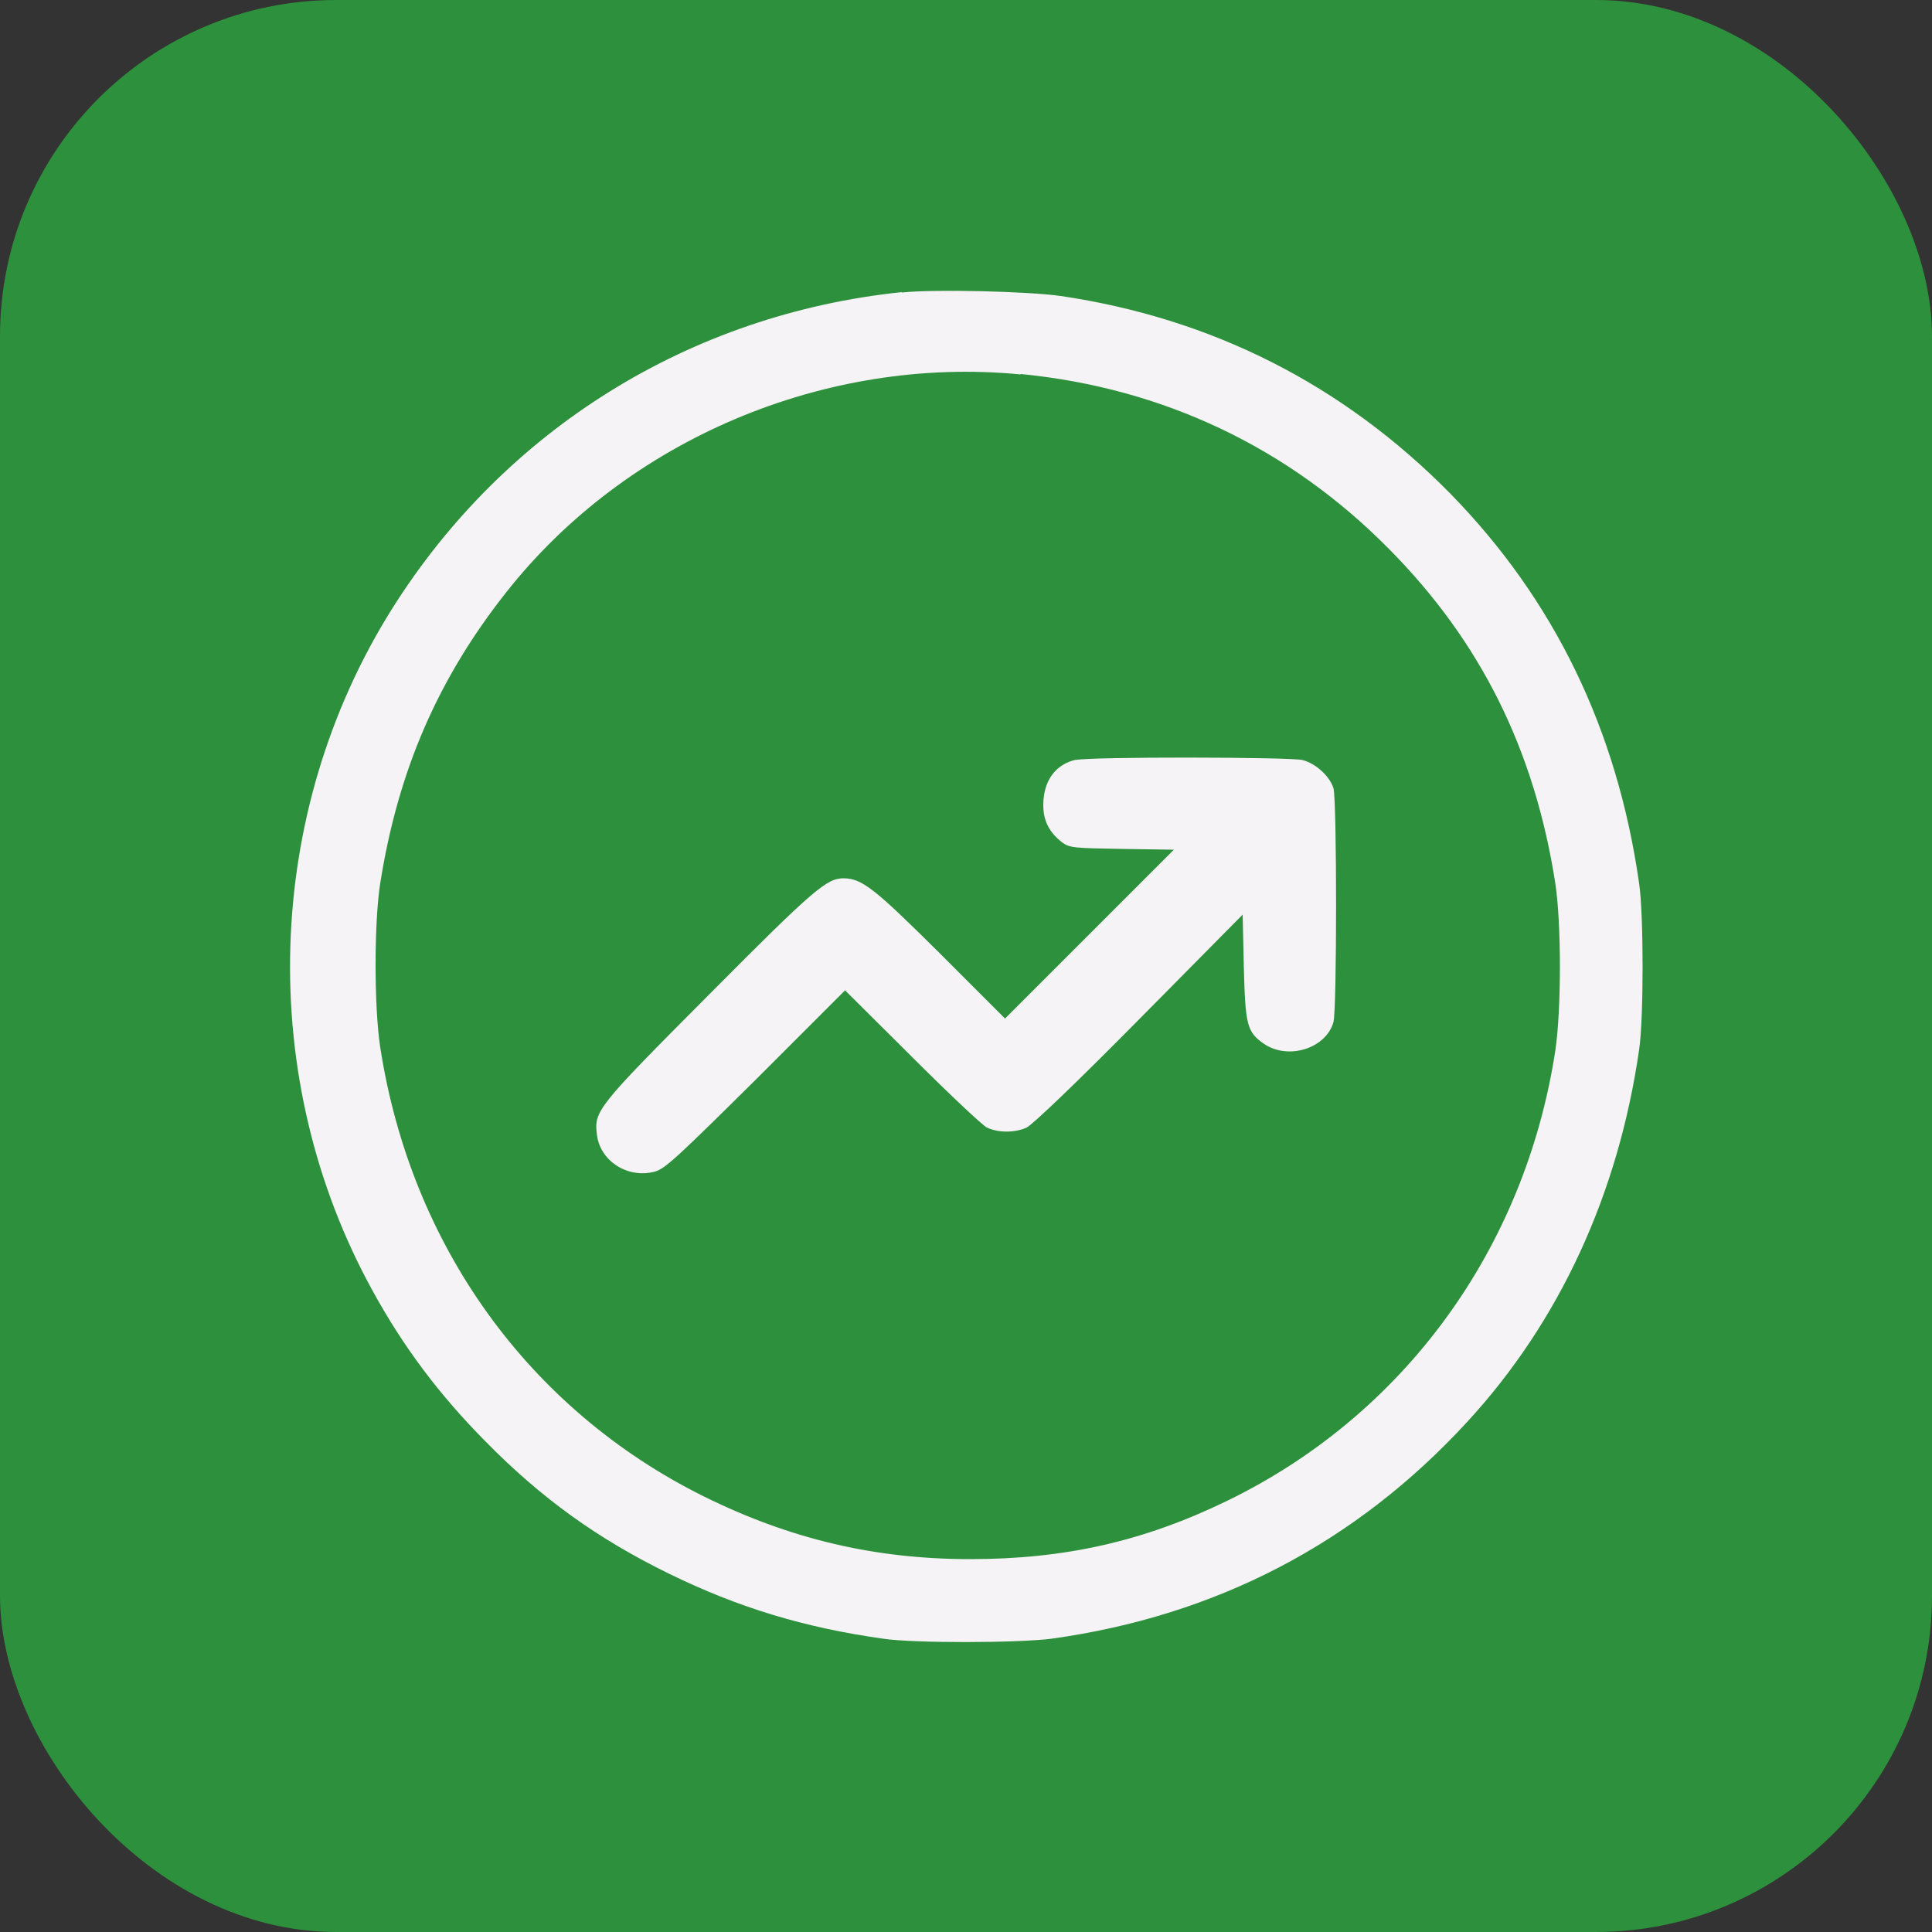
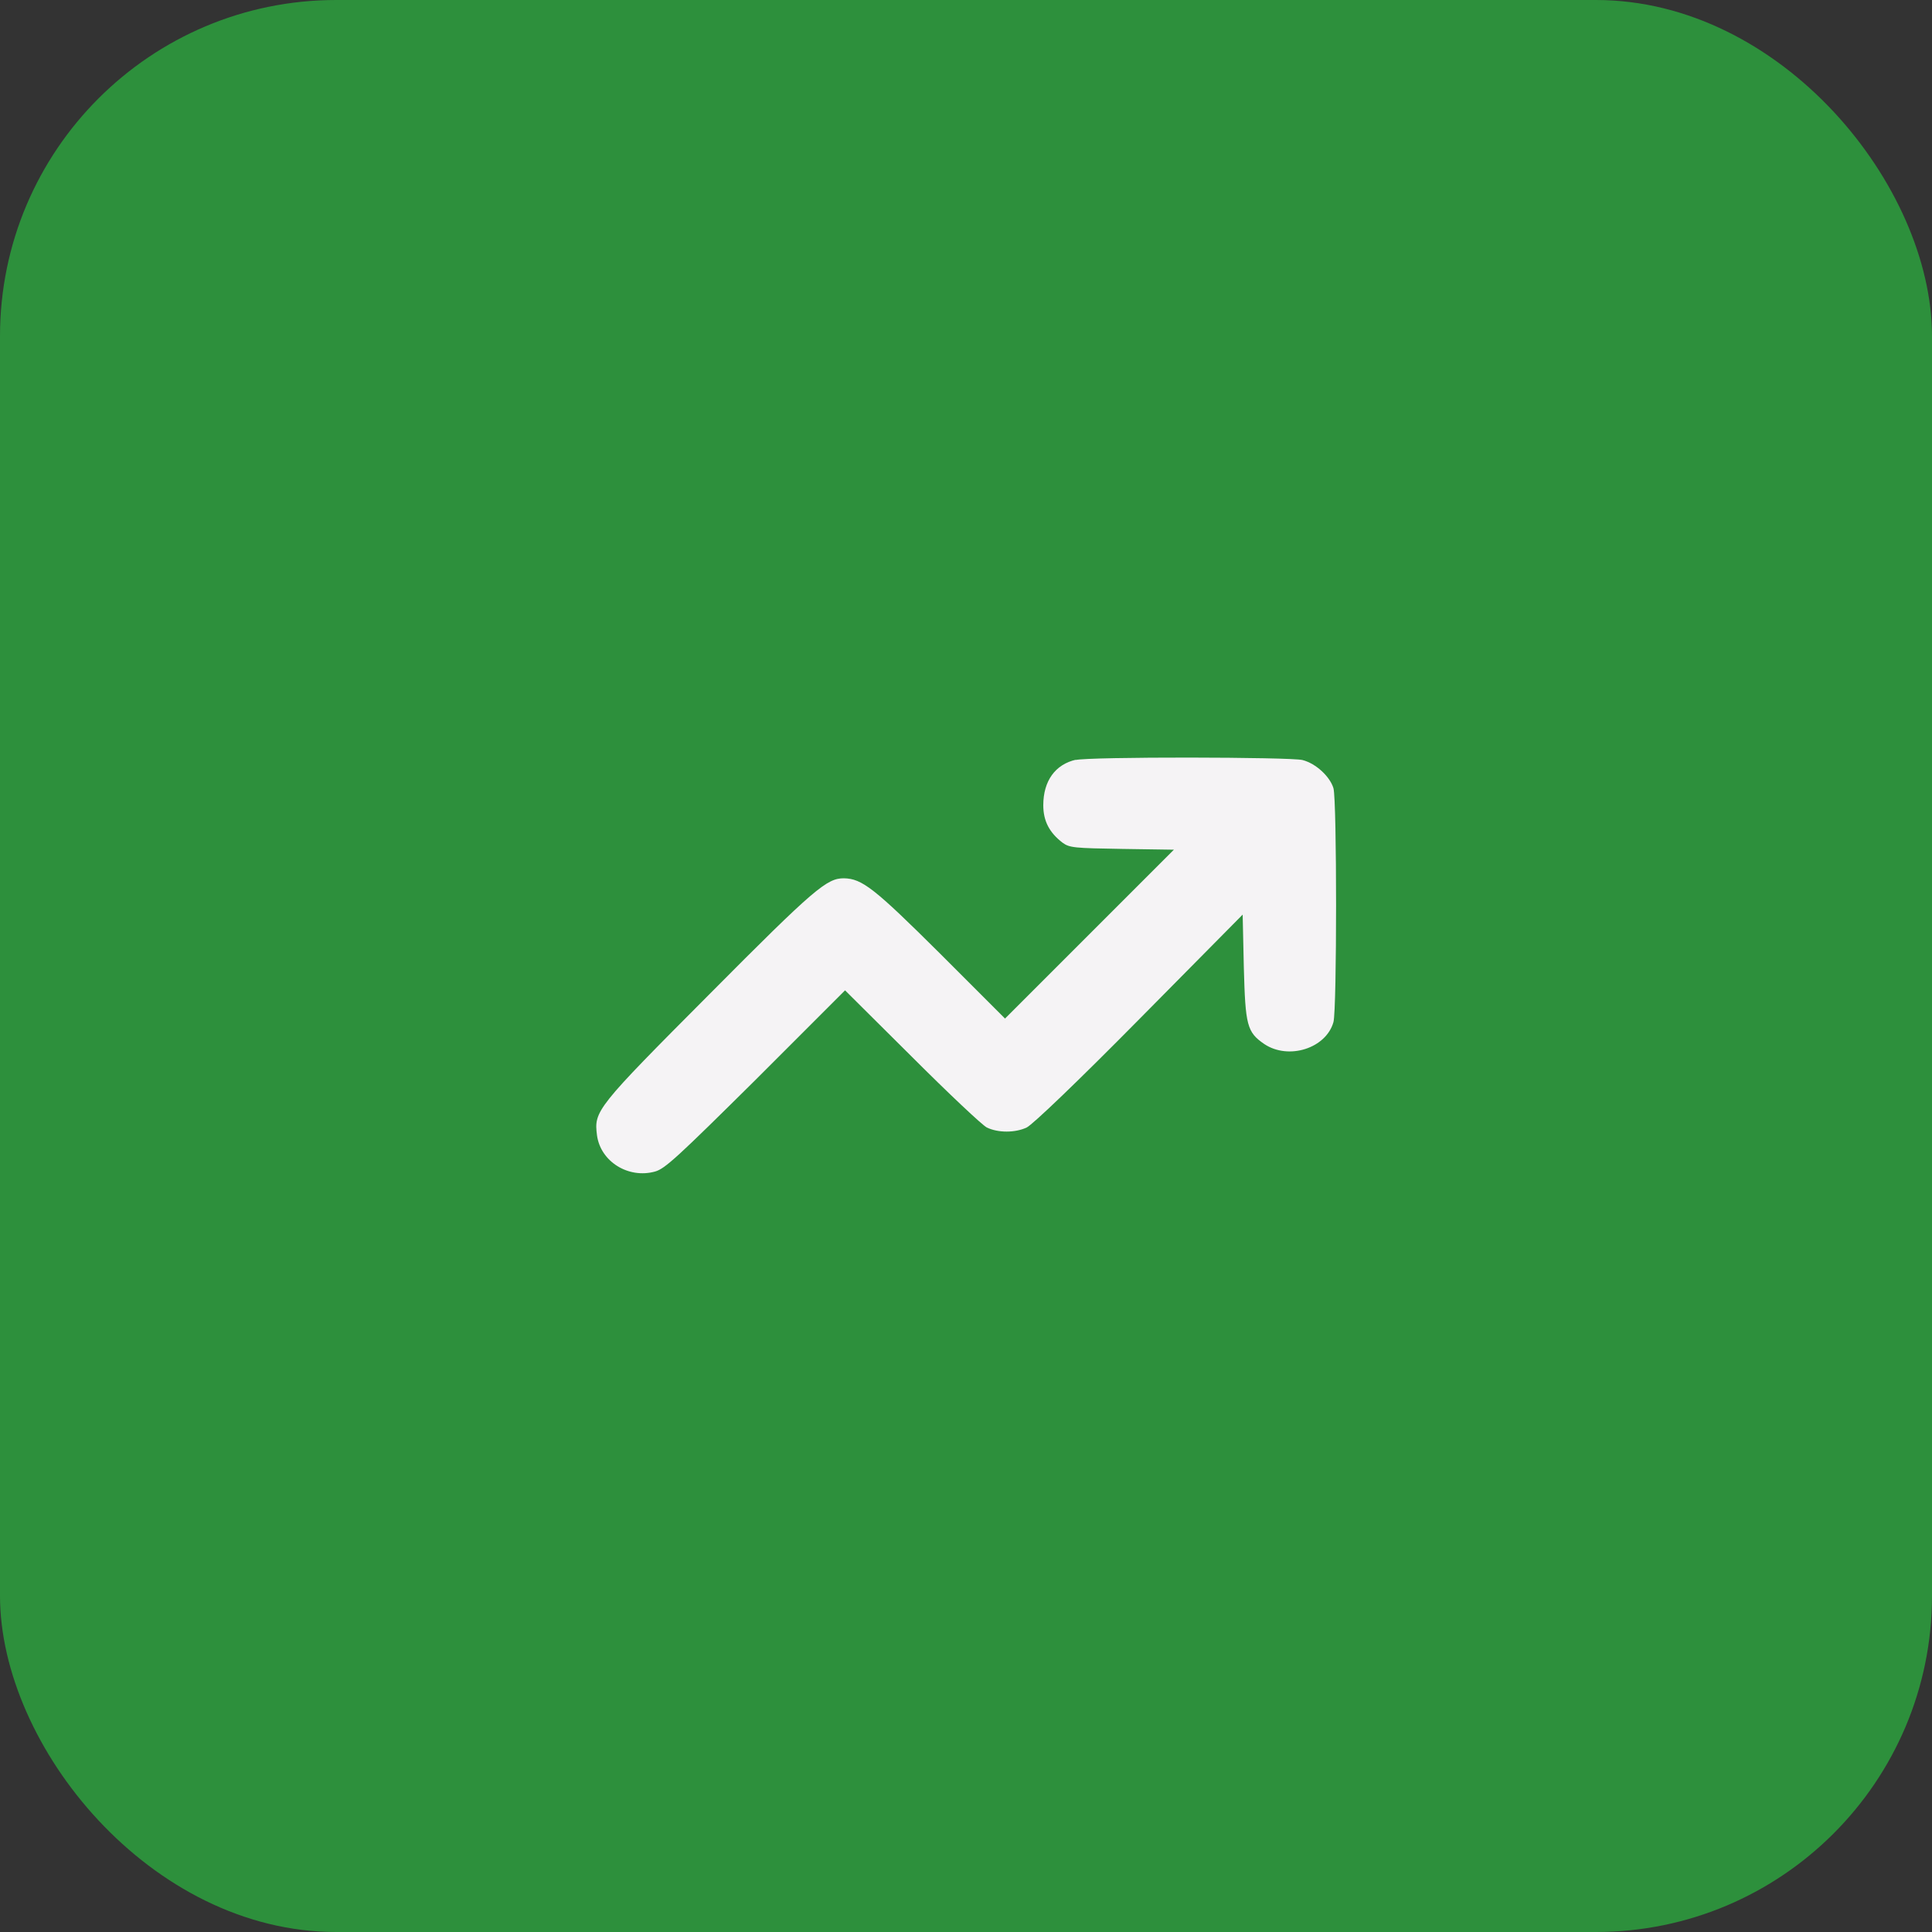
<svg xmlns="http://www.w3.org/2000/svg" id="Capa_1" data-name="Capa 1" viewBox="0 0 50 50">
  <rect x="0" y="0" width="50" height="50" fill="#333333" stroke="none" />
  <defs>
    <style>      .cls-1 {        fill: #2d903c;      }      .cls-2 {        fill: #f5f3f5;        fill-rule: evenodd;      }    </style>
  </defs>
  <rect class="cls-1" width="50" height="50" rx="8.7" ry="8.7" />
  <g>
-     <path class="cls-2" d="M23.34,7.56c-5.48.57-10.27,3.55-13.19,8.19-3.33,5.3-3.53,12.16-.51,17.65.8,1.46,1.73,2.7,2.94,3.92,1.44,1.46,2.88,2.5,4.74,3.41,1.78.87,3.48,1.39,5.54,1.68.81.12,3.5.11,4.35,0,4.25-.59,7.86-2.46,10.75-5.6,2.4-2.6,3.92-5.91,4.46-9.64.12-.81.12-3.5,0-4.31-.57-3.99-2.2-7.34-4.89-10.09-2.77-2.81-6.15-4.53-10.08-5.11-.84-.12-3.27-.18-4.11-.09ZM26.42,9.68c3.68.36,6.93,1.9,9.52,4.52,2.38,2.4,3.77,5.2,4.31,8.65.16,1.05.16,3.28,0,4.35-.79,5.13-3.92,9.42-8.49,11.64-2.16,1.05-4.2,1.51-6.65,1.51s-4.65-.51-6.91-1.63c-4.52-2.25-7.57-6.49-8.36-11.62-.16-1.04-.16-3.22,0-4.24.46-2.91,1.49-5.29,3.26-7.53,3.12-3.96,8.27-6.13,13.31-5.64Z" />
    <path class="cls-2" d="M27.85,19.66c-.54.12-.85.55-.85,1.18,0,.41.16.71.5.97.18.13.3.14,1.54.16l1.34.02-2.19,2.19-2.18,2.18-1.68-1.68c-1.71-1.7-2.02-1.94-2.49-1.95-.44,0-.75.25-3.47,2.99-2.95,2.96-3,3.03-2.92,3.66.09.68.81,1.13,1.5.94.26-.07.59-.38,2.61-2.38l2.31-2.31,1.73,1.72c.94.94,1.82,1.77,1.94,1.83.29.14.73.14,1.03,0,.16-.08,1.31-1.18,2.92-2.81l2.67-2.7.03,1.36c.04,1.51.08,1.68.53,1.99.63.42,1.6.11,1.79-.57.09-.34.09-5.72,0-6.05-.09-.3-.45-.64-.8-.73-.3-.08-5.54-.09-5.88,0Z" />
  </g>
</svg>